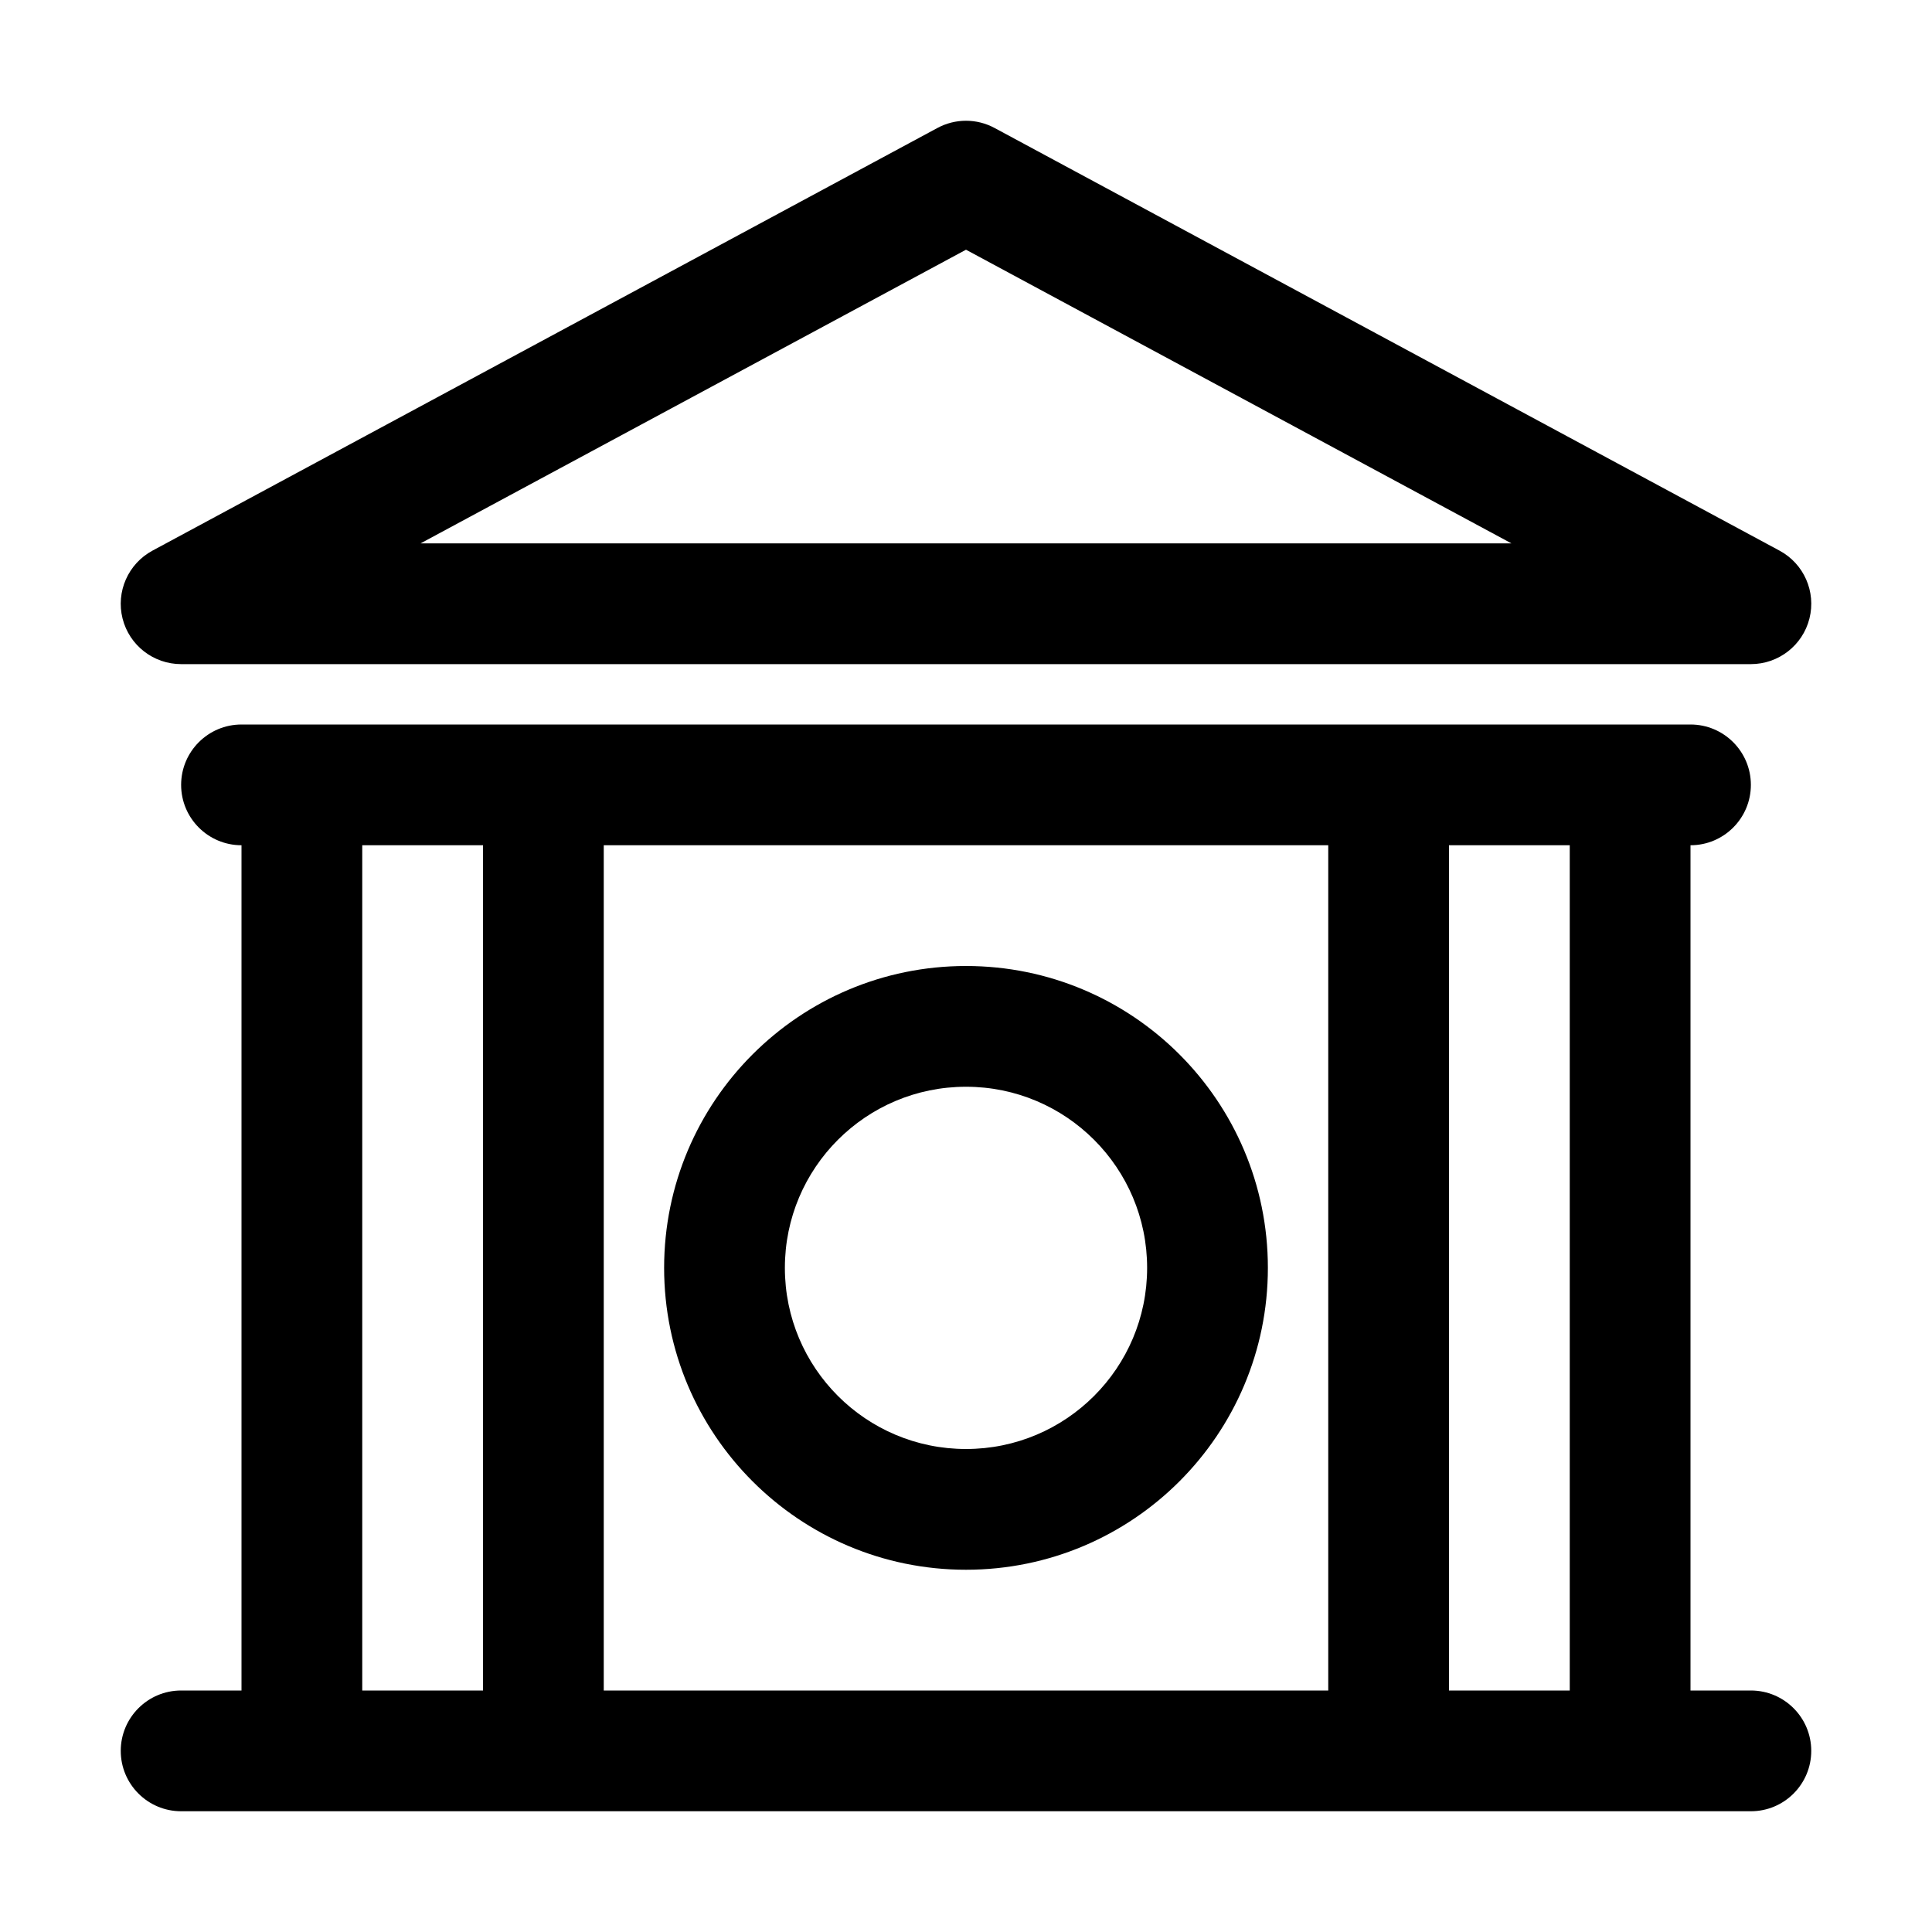
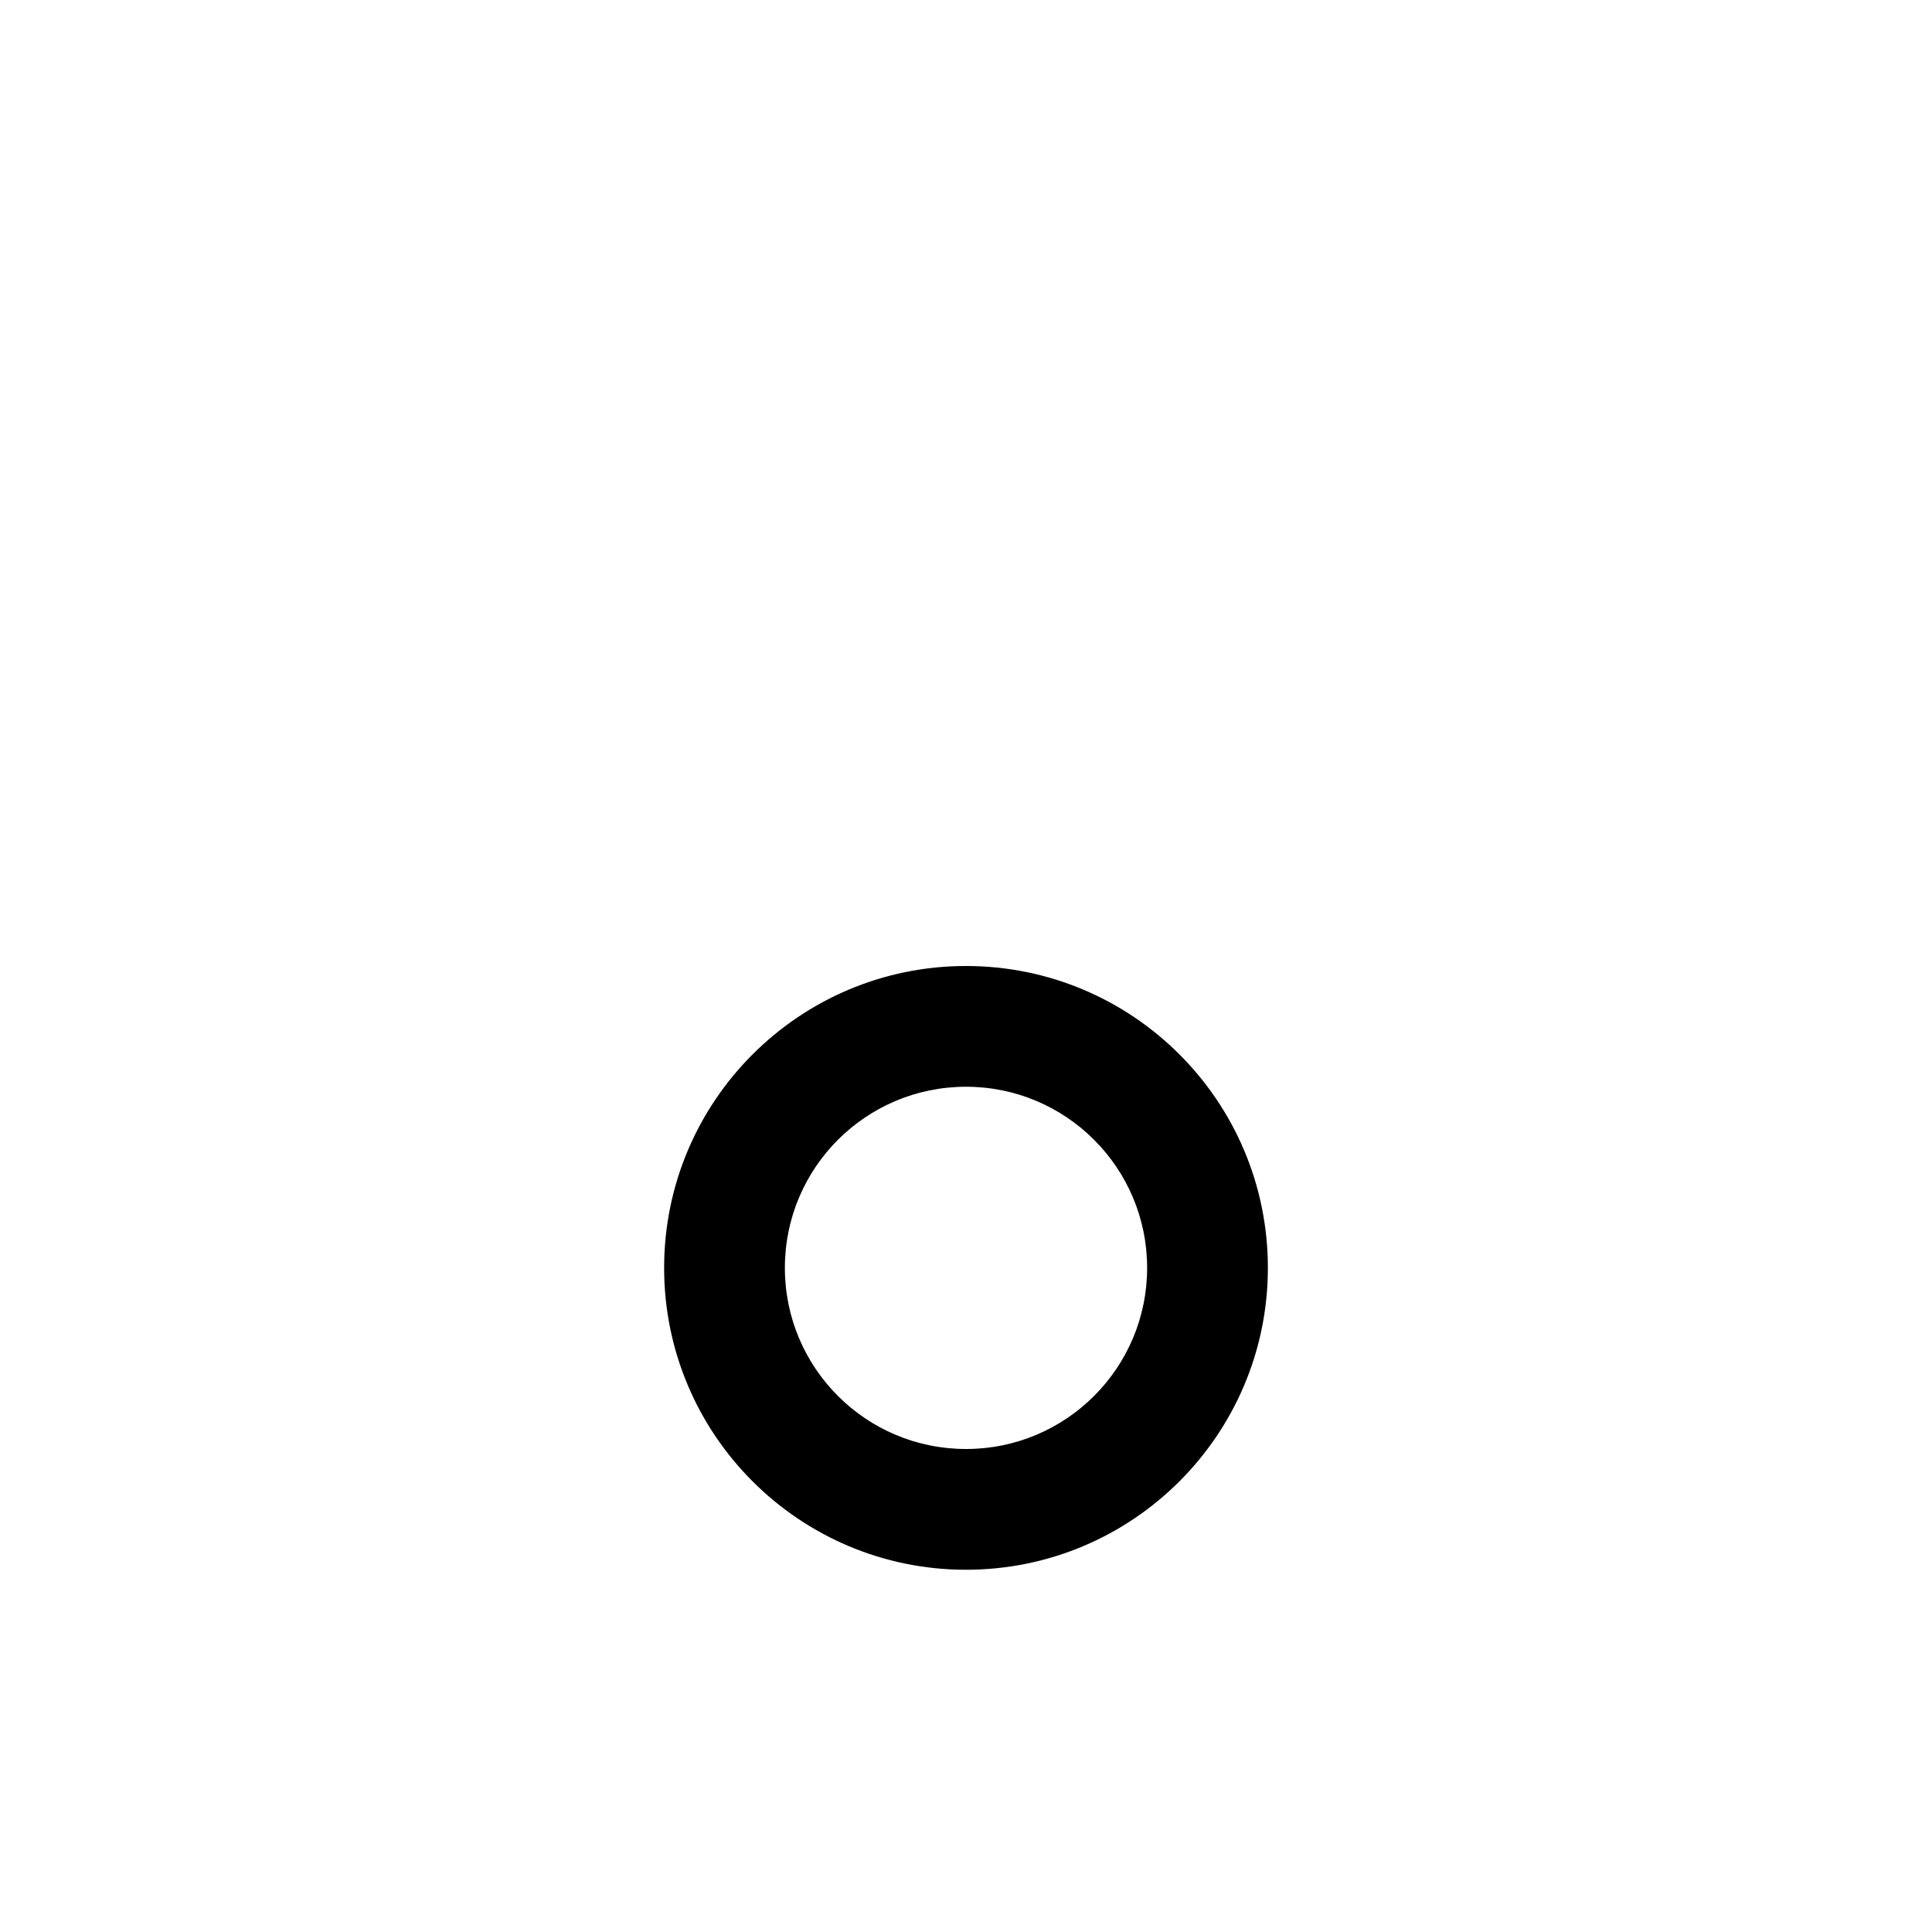
<svg xmlns="http://www.w3.org/2000/svg" width="32" height="32" viewBox="0 0 32 32" fill="none">
-   <path fill-rule="evenodd" clip-rule="evenodd" d="M15.526 2.12C15.822 1.96 16.178 1.96 16.474 2.12L29.474 9.12C29.878 9.337 30.082 9.8 29.97 10.245C29.858 10.689 29.458 11 29 11H3C2.542 11 2.142 10.689 2.03 10.245C1.918 9.8 2.123 9.337 2.526 9.12L15.526 2.12ZM25.034 9L16 4.136L6.966 9H25.034Z" fill="black" />
  <path fill-rule="evenodd" clip-rule="evenodd" d="M16 16C13.239 16 11 18.239 11 21C11 23.761 13.239 26 16 26C18.762 26 21 23.761 21 21C21 18.239 18.762 16 16 16ZM13 21C13 19.343 14.343 18 16 18C17.657 18 19 19.343 19 21C19 22.657 17.657 24 16 24C14.343 24 13 22.657 13 21Z" fill="black" />
-   <path fill-rule="evenodd" clip-rule="evenodd" d="M3 13C3 13.552 3.448 14 4 14V28H3C2.448 28 2 28.448 2 29C2 29.552 2.448 30 3 30H29C29.552 30 30 29.552 30 29C30 28.448 29.552 28 29 28H28V14C28.552 14 29 13.552 29 13C29 12.448 28.552 12 28 12H4C3.448 12 3 12.448 3 13ZM24 14H26V28H24V14ZM10 14H22V28H10V14ZM6 14H8V28H6V14Z" fill="black" />
</svg>